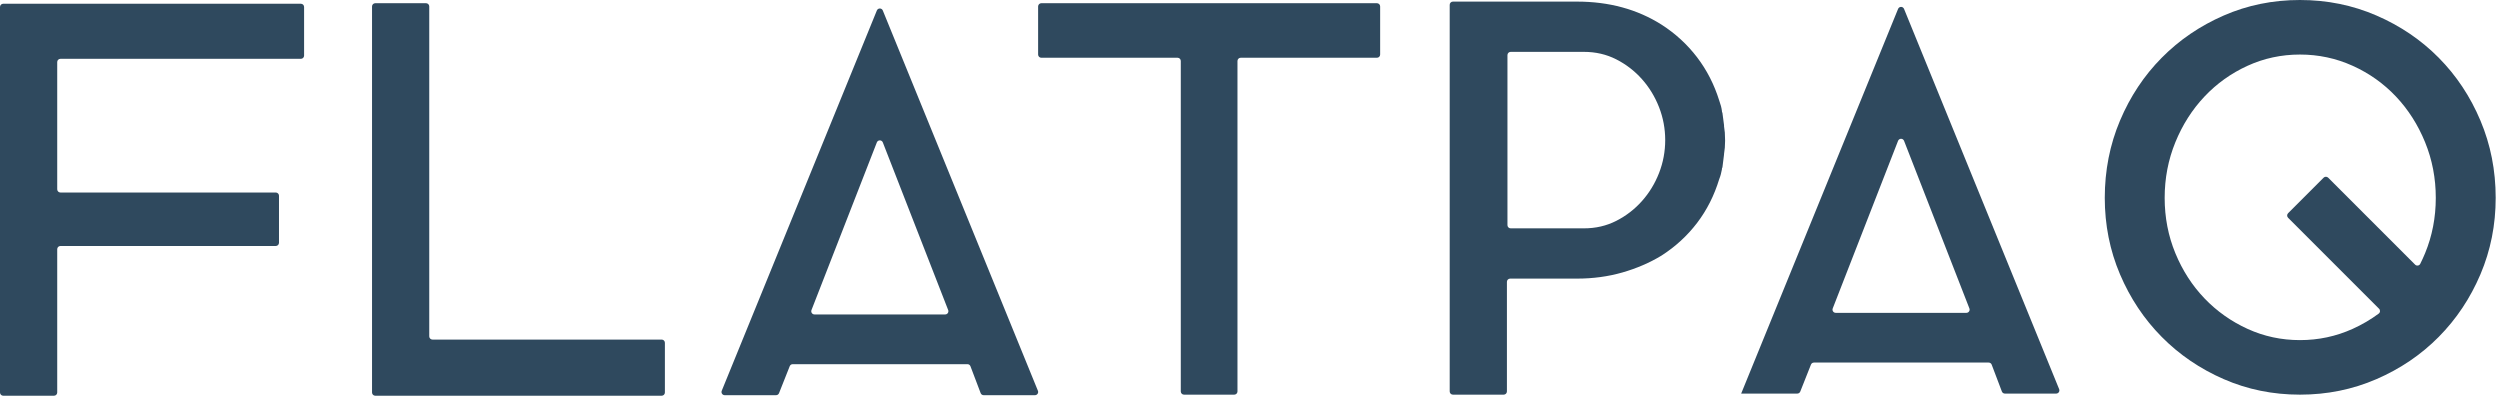
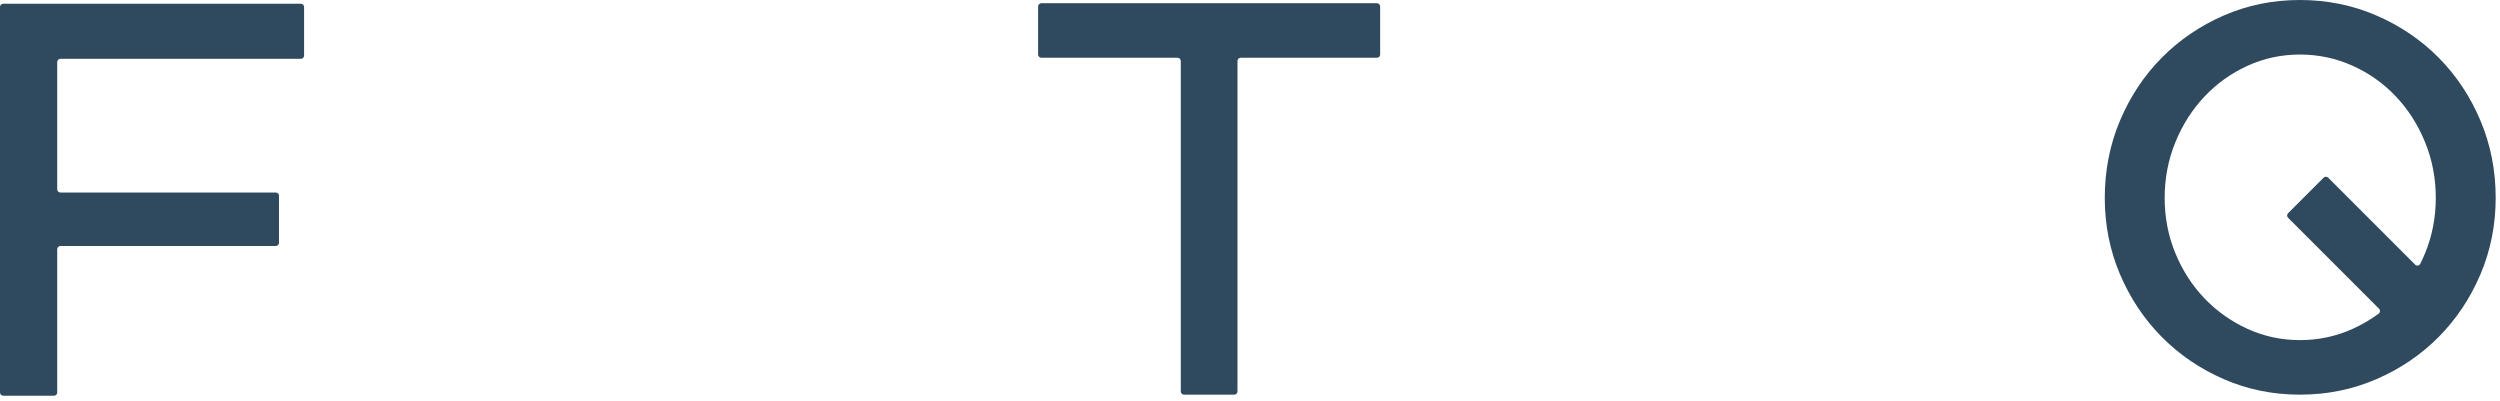
<svg xmlns="http://www.w3.org/2000/svg" width="100%" height="100%" viewBox="0 0 374 60" version="1.1" xml:space="preserve" style="fill-rule:evenodd;clip-rule:evenodd;stroke-linejoin:round;stroke-miterlimit:2;">
  <g id="typography">
    <path id="F" d="M0.48,59.2C0.353,59.2 0.231,59.149 0.141,59.059C0.051,58.969 -0,58.847 -0,58.72L-0,1.04C-0,0.913 0.051,0.791 0.141,0.701C0.231,0.611 0.353,0.56 0.48,0.56L45.012,0.56C45.277,0.56 45.492,0.775 45.492,1.04L45.492,8.32C45.492,8.585 45.277,8.8 45.012,8.8L9.04,8.8C8.775,8.8 8.56,9.015 8.56,9.28L8.56,28.32C8.56,28.585 8.775,28.8 9.04,28.8L41.258,28.8C41.385,28.8 41.507,28.851 41.597,28.941C41.687,29.031 41.738,29.153 41.738,29.28L41.738,36.32C41.738,36.447 41.687,36.569 41.597,36.659C41.507,36.749 41.385,36.8 41.258,36.8L9.04,36.8C8.775,36.8 8.56,37.015 8.56,37.28L8.56,58.72C8.56,58.847 8.509,58.969 8.419,59.059C8.329,59.149 8.207,59.2 8.08,59.2L0.48,59.2Z" style="fill:rgb(47,73,94);fill-rule:nonzero;" />
-     <path id="L" d="M63.736,0.48C63.863,0.48 63.985,0.531 64.075,0.621C64.165,0.711 64.216,0.833 64.216,0.96L64.216,50.32C64.216,50.447 64.266,50.569 64.356,50.659C64.446,50.749 64.569,50.8 64.696,50.8L98.988,50.8C99.253,50.8 99.468,51.015 99.468,51.28L99.468,58.72C99.468,58.847 99.417,58.969 99.327,59.059C99.237,59.149 99.115,59.2 98.988,59.2L56.136,59.2C56.009,59.2 55.886,59.149 55.796,59.059C55.706,58.969 55.656,58.847 55.656,58.72L55.656,0.96C55.656,0.833 55.706,0.711 55.796,0.621C55.886,0.531 56.009,0.48 56.136,0.48L63.736,0.48Z" style="fill:rgb(47,73,94);fill-rule:nonzero;" />
-     <path id="A" d="M108.415,59.12C108.255,59.12 108.106,59.041 108.017,58.908C107.929,58.776 107.911,58.608 107.972,58.46C110.375,52.569 128.135,9.029 131.179,1.567C131.253,1.387 131.428,1.269 131.622,1.269C131.817,1.269 131.992,1.387 132.066,1.567C135.11,9.029 152.87,52.569 155.273,58.46C155.334,58.608 155.316,58.776 155.227,58.908C155.138,59.041 154.989,59.12 154.83,59.12L147.153,59.12C146.954,59.12 146.776,58.997 146.705,58.811C146.385,57.967 145.5,55.633 145.18,54.789C145.109,54.603 144.931,54.48 144.732,54.48L118.588,54.48C118.391,54.48 118.215,54.6 118.143,54.782C117.809,55.622 116.875,57.978 116.542,58.818C116.47,59 116.294,59.12 116.097,59.12L108.415,59.12ZM121.397,46.387C121.339,46.535 121.358,46.701 121.448,46.831C121.537,46.962 121.685,47.04 121.843,47.04L141.402,47.04C141.56,47.04 141.708,46.962 141.797,46.831C141.886,46.701 141.905,46.535 141.848,46.387C140.465,42.841 133.855,25.887 132.069,21.304C131.997,21.12 131.82,20.999 131.622,20.999C131.425,20.999 131.248,21.12 131.176,21.304C129.389,25.887 122.779,42.841 121.397,46.387Z" style="fill:rgb(47,73,94);fill-rule:nonzero;" />
    <path id="T" d="M155.782,8.64C155.517,8.64 155.302,8.425 155.302,8.16L155.302,0.96C155.302,0.833 155.353,0.711 155.443,0.621C155.533,0.531 155.655,0.48 155.782,0.48L205.99,0.48C206.118,0.48 206.24,0.531 206.33,0.621C206.42,0.711 206.47,0.833 206.47,0.96L206.47,8.16C206.47,8.425 206.256,8.64 205.99,8.64L185.606,8.64C185.479,8.64 185.357,8.691 185.267,8.781C185.177,8.871 185.126,8.993 185.126,9.12L185.126,58.56C185.126,58.825 184.912,59.04 184.646,59.04L177.126,59.04C176.861,59.04 176.646,58.825 176.646,58.56L176.646,9.12C176.646,8.993 176.596,8.871 176.506,8.781C176.416,8.691 176.294,8.64 176.166,8.64L155.782,8.64Z" style="fill:rgb(47,73,94);fill-rule:nonzero;" />
-     <path id="P" d="M257.915,18.88C257.968,19.2 258.008,19.52 258.035,19.84L258.075,21.04C258.075,21.413 258.061,21.76 258.035,22.08C258.008,22.4 257.968,22.72 257.915,23.04L257.915,23.12L257.675,25.04C257.621,25.093 257.595,25.2 257.595,25.36C257.541,25.627 257.488,25.867 257.435,26.08C257.381,26.293 257.301,26.533 257.195,26.8C256.448,29.253 255.341,31.44 253.875,33.36C252.408,35.28 250.635,36.907 248.555,38.24C246.795,39.307 244.848,40.147 242.715,40.76C240.581,41.373 238.315,41.68 235.915,41.68L225.915,41.68C225.787,41.68 225.665,41.731 225.575,41.821C225.485,41.911 225.435,42.033 225.435,42.16L225.435,58.56C225.435,58.687 225.384,58.809 225.294,58.899C225.204,58.989 225.082,59.04 224.955,59.04L217.355,59.04C217.227,59.04 217.105,58.989 217.015,58.899C216.925,58.809 216.875,58.687 216.875,58.56L216.875,0.72C216.875,0.455 217.089,0.24 217.355,0.24L235.915,0.24C240.715,0.24 244.928,1.387 248.555,3.68C250.635,5.013 252.408,6.64 253.875,8.56C255.341,10.48 256.448,12.64 257.195,15.04C257.408,15.627 257.541,16.133 257.595,16.56C257.595,16.72 257.621,16.827 257.675,16.88L257.915,18.72L257.915,18.88ZM236.955,34.16C238.715,34.16 240.328,33.787 241.795,33.04C243.261,32.293 244.541,31.307 245.635,30.08C246.728,28.853 247.581,27.453 248.195,25.88C248.808,24.307 249.115,22.667 249.115,20.96C249.115,19.253 248.808,17.613 248.195,16.04C247.581,14.467 246.728,13.067 245.635,11.84C244.541,10.613 243.261,9.627 241.795,8.88C240.328,8.133 238.715,7.76 236.955,7.76L225.995,7.76C225.729,7.76 225.515,7.975 225.515,8.24L225.515,33.68C225.515,33.945 225.729,34.16 225.995,34.16L236.955,34.16Z" style="fill:rgb(47,73,94);fill-rule:nonzero;" />
-     <path id="A2" d="M260.479,58.88C260.479,58.88 280.685,9.345 283.954,1.33C284.028,1.149 284.204,1.031 284.399,1.031C284.594,1.031 284.769,1.149 284.843,1.33C287.89,8.799 305.643,52.322 308.049,58.219C308.109,58.367 308.092,58.535 308.003,58.668C307.914,58.8 307.764,58.88 307.604,58.88L299.93,58.88C299.731,58.88 299.552,58.757 299.481,58.57C299.161,57.726 298.276,55.394 297.956,54.55C297.885,54.363 297.707,54.24 297.507,54.24L271.365,54.24C271.168,54.24 270.991,54.36 270.919,54.543C270.585,55.383 269.652,57.737 269.319,58.577C269.246,58.76 269.069,58.88 268.873,58.88L260.479,58.88ZM274.174,46.146C274.116,46.293 274.135,46.46 274.225,46.591C274.314,46.722 274.462,46.8 274.621,46.8L294.176,46.8C294.335,46.8 294.483,46.722 294.573,46.591C294.662,46.46 294.681,46.293 294.624,46.146C293.24,42.597 286.634,25.654 284.846,21.067C284.774,20.883 284.597,20.761 284.399,20.761C284.201,20.761 284.023,20.883 283.951,21.067C282.163,25.654 275.557,42.597 274.174,46.146Z" style="fill:rgb(47,73,94);fill-rule:nonzero;" />
    <path id="Q" d="M344.074,0C348.127,0 351.94,0.773 355.514,2.32C359.087,3.867 362.194,5.973 364.834,8.64C367.474,11.307 369.554,14.44 371.074,18.04C372.594,21.64 373.354,25.493 373.354,29.6C373.354,33.653 372.594,37.467 371.074,41.04C369.554,44.613 367.474,47.733 364.834,50.4C362.194,53.067 359.087,55.173 355.514,56.72C351.94,58.267 348.127,59.04 344.074,59.04C340.02,59.04 336.22,58.267 332.674,56.72C329.127,55.173 326.034,53.067 323.394,50.4C320.754,47.733 318.674,44.613 317.154,41.04C315.634,37.467 314.874,33.653 314.874,29.6C314.874,25.493 315.634,21.64 317.154,18.04C318.674,14.44 320.754,11.307 323.394,8.64C326.034,5.973 329.127,3.867 332.674,2.32C336.22,0.773 340.02,-0 344.074,-0ZM361.302,39.59C361.411,39.699 361.565,39.749 361.717,39.725C361.869,39.7 362,39.605 362.07,39.467C362.328,38.953 362.569,38.424 362.794,37.88C363.86,35.293 364.394,32.533 364.394,29.6C364.394,26.667 363.86,23.893 362.794,21.28C361.727,18.667 360.274,16.387 358.434,14.44C356.594,12.493 354.434,10.96 351.954,9.84C349.474,8.72 346.847,8.16 344.074,8.16C341.3,8.16 338.687,8.72 336.234,9.84C333.78,10.96 331.634,12.493 329.794,14.44C327.954,16.387 326.5,18.667 325.434,21.28C324.367,23.893 323.834,26.667 323.834,29.6C323.834,32.533 324.367,35.293 325.434,37.88C326.5,40.467 327.954,42.72 329.794,44.64C331.634,46.56 333.78,48.08 336.234,49.2C338.687,50.32 341.3,50.88 344.074,50.88C346.847,50.88 349.474,50.32 351.954,49.2C353.358,48.566 354.659,47.804 355.858,46.913C355.969,46.83 356.039,46.702 356.048,46.563C356.058,46.425 356.007,46.289 355.909,46.19C353.852,44.133 344.232,34.512 342.297,32.578C342.109,32.39 342.109,32.086 342.297,31.899C343.351,30.845 346.56,27.635 347.614,26.581C347.704,26.491 347.826,26.441 347.954,26.441C348.081,26.441 348.203,26.491 348.293,26.581C350.158,28.446 359.152,37.44 361.302,39.59Z" style="fill:rgb(47,73,94);fill-rule:nonzero;" />
  </g>
</svg>